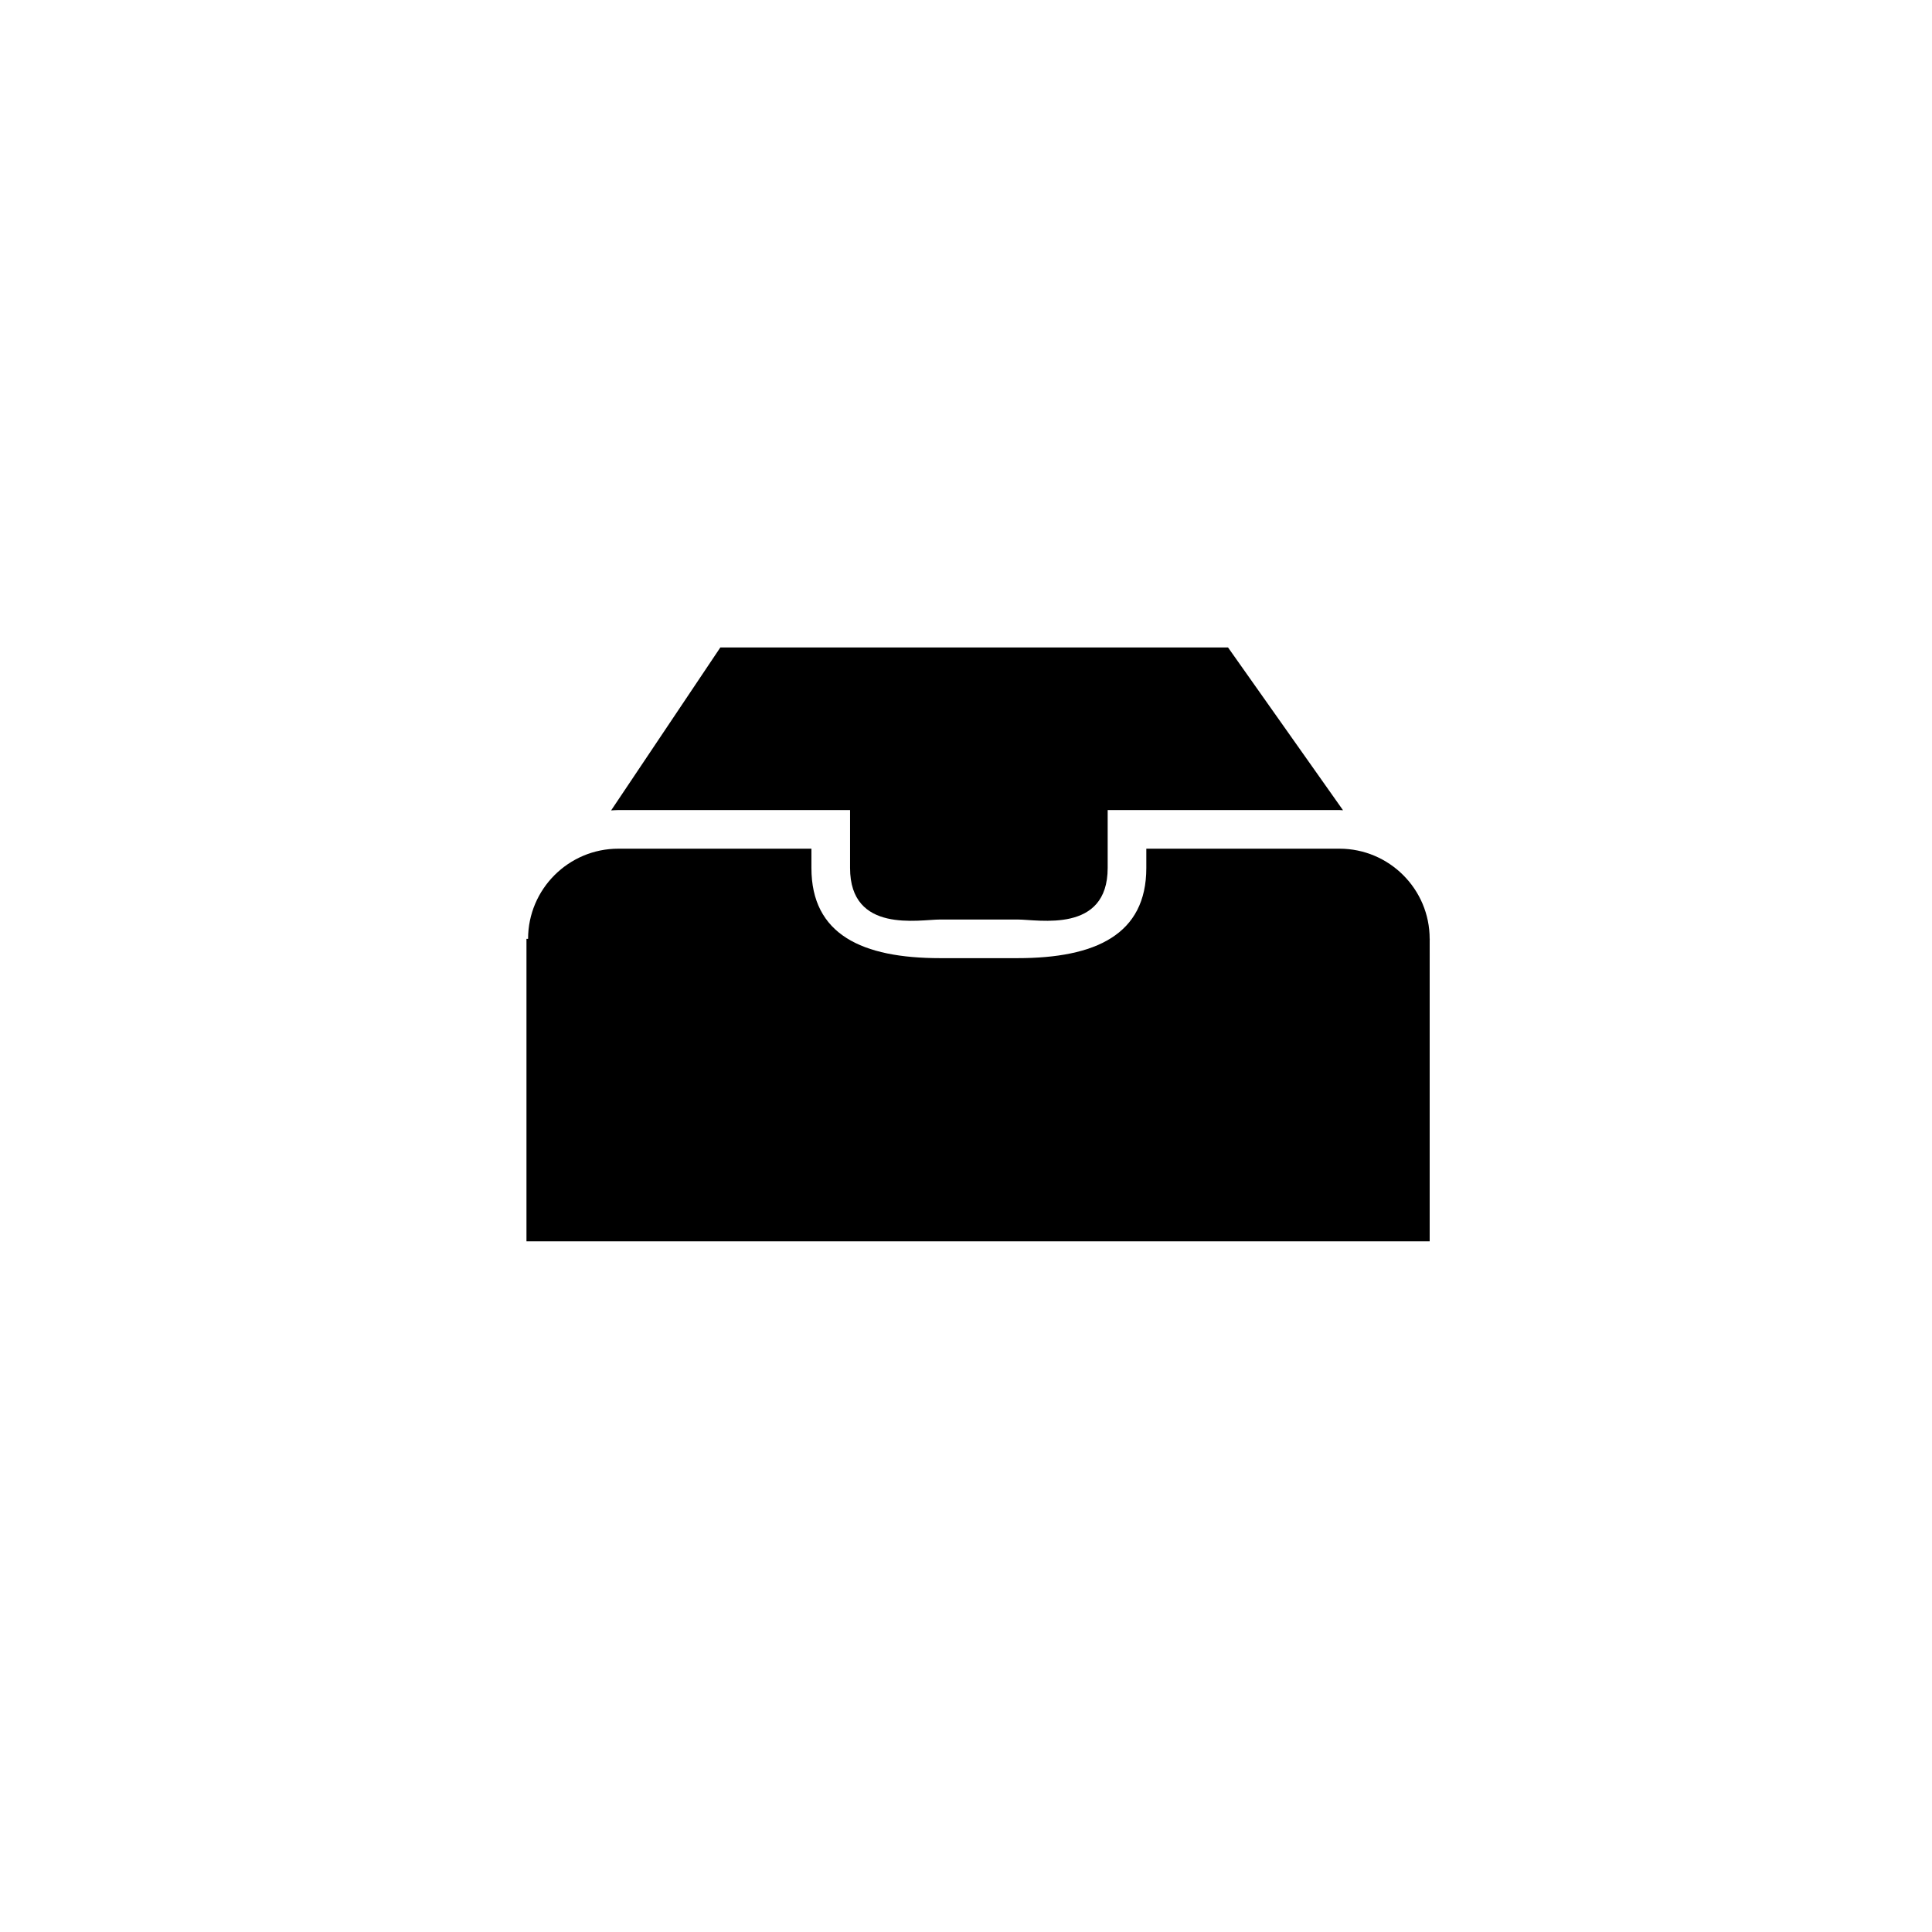
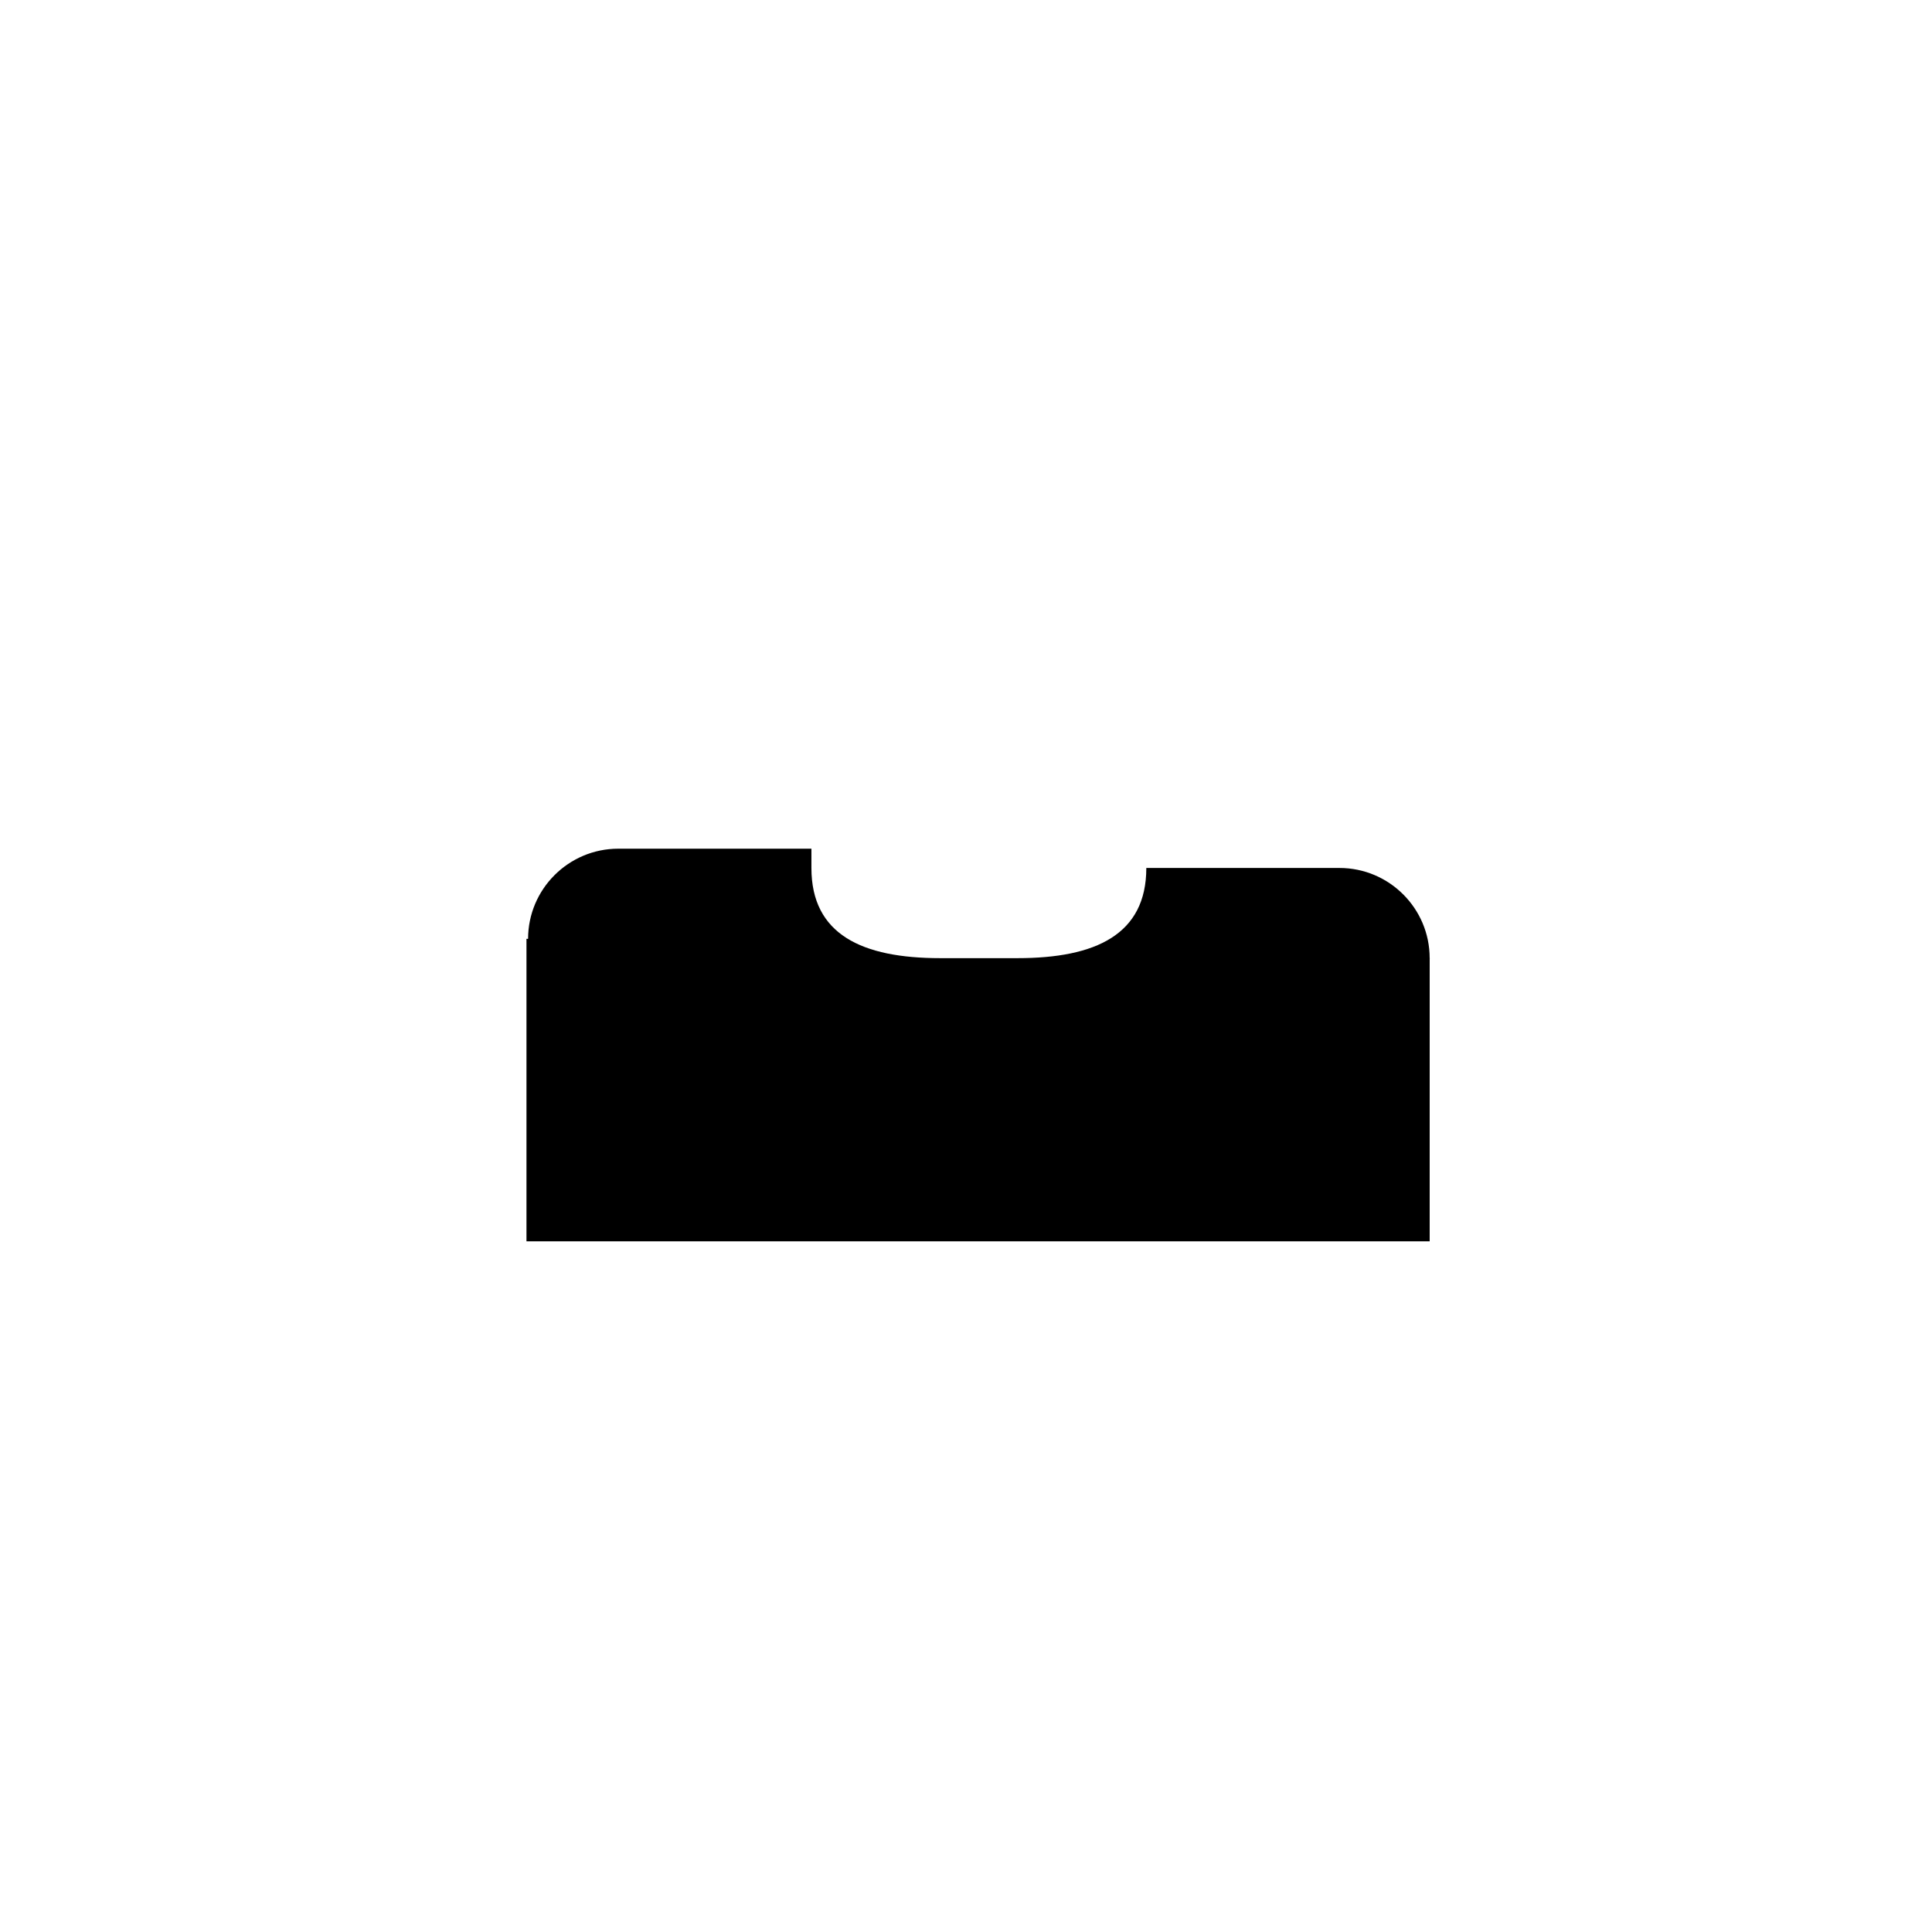
<svg xmlns="http://www.w3.org/2000/svg" version="1.1" id="Layer_1" x="0px" y="0px" width="100px" height="100px" viewBox="0 0 100 100" enable-background="new 0 0 100 100" xml:space="preserve">
-   <path d="M37.286,33.511h26.276l5.953,8.427c-0.063-0.002-0.123-0.01-0.187-0.01H57.333v2.998c0,3.404-3.574,2.668-4.67,2.668h-3.994  c-1.096,0-4.67,0.736-4.67-2.668v-2.998H32.003c-0.125,0-0.247,0.012-0.371,0.018L37.286,33.511z" />
-   <path d="M74,64.25H27.25V48.625c0-0.01-0.005-0.019-0.006-0.029h0.089c0-2.574,2.095-4.668,4.67-4.668h9.996v0.998  c0,3.443,2.618,4.668,6.67,4.668h3.994c4.053,0,6.67-1.225,6.67-4.668v-0.998h9.997c1.287,0,2.454,0.523,3.3,1.368l0.002,0.002  c0.845,0.845,1.367,2.011,1.367,3.298h0.007c0,0.01-0.006,0.019-0.006,0.029V64.25z" />
+   <path d="M74,64.25H27.25V48.625c0-0.01-0.005-0.019-0.006-0.029h0.089c0-2.574,2.095-4.668,4.67-4.668h9.996v0.998  c0,3.443,2.618,4.668,6.67,4.668h3.994c4.053,0,6.67-1.225,6.67-4.668h9.997c1.287,0,2.454,0.523,3.3,1.368l0.002,0.002  c0.845,0.845,1.367,2.011,1.367,3.298h0.007c0,0.01-0.006,0.019-0.006,0.029V64.25z" />
</svg>